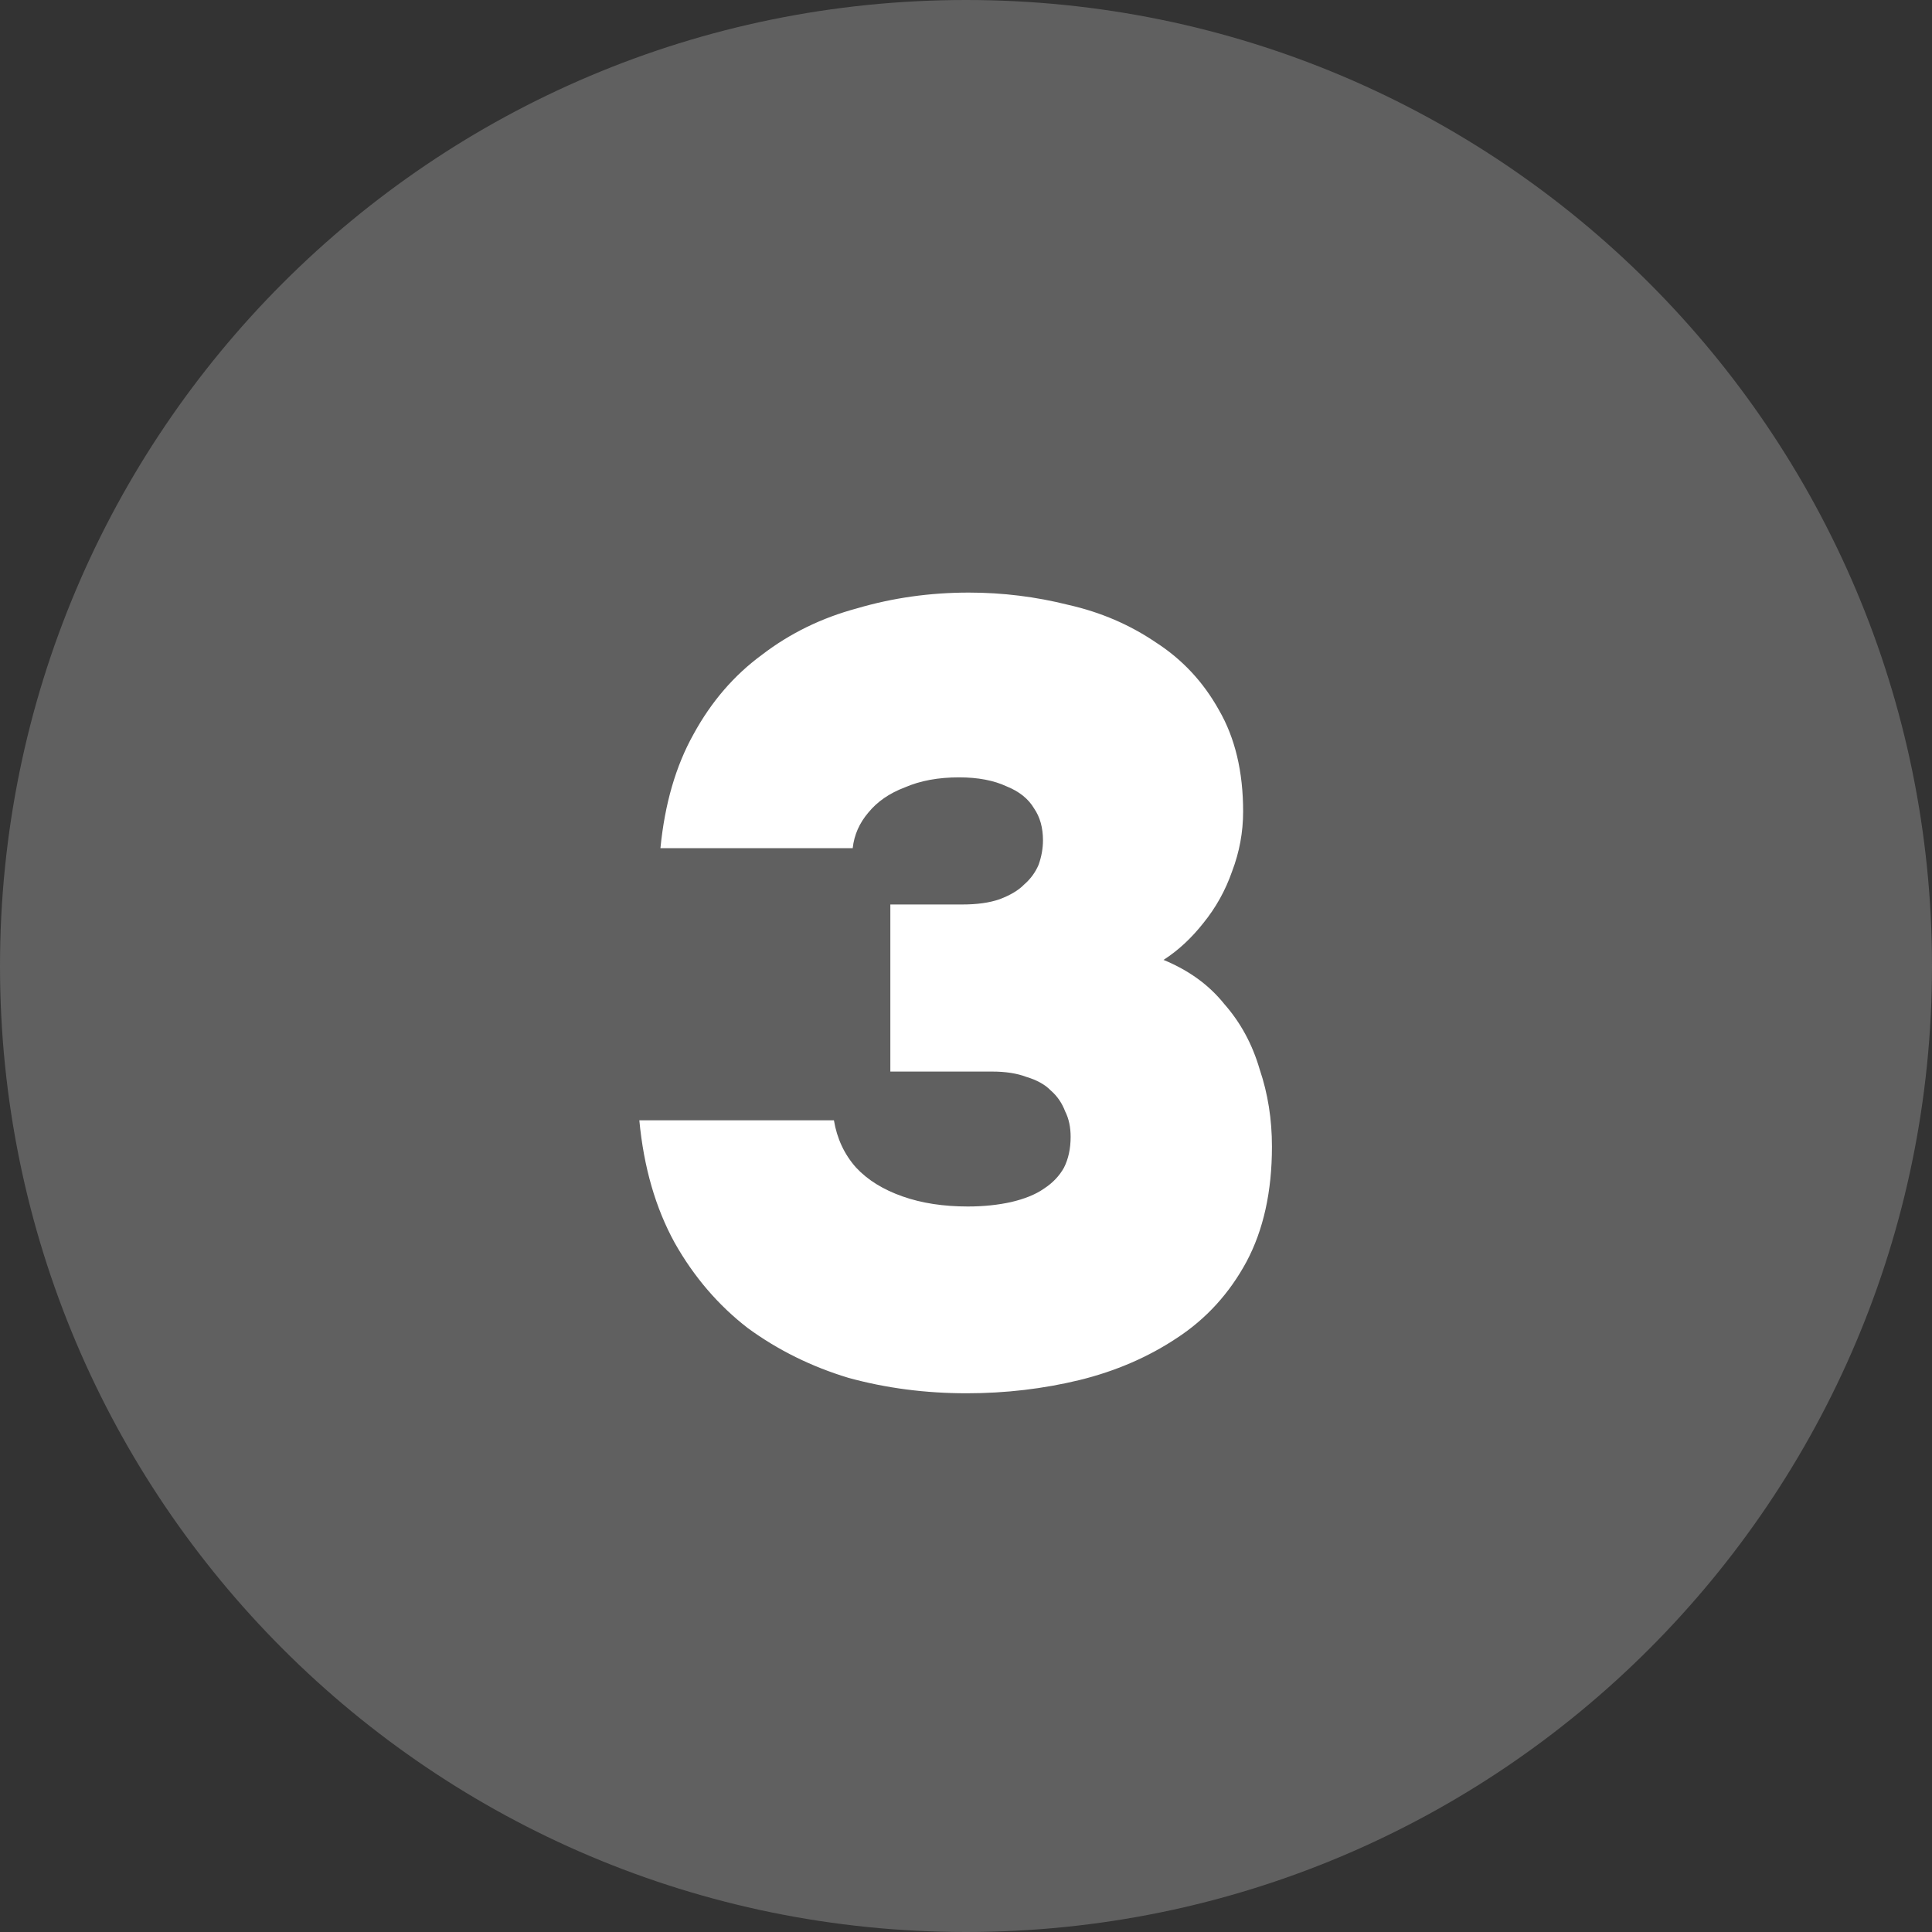
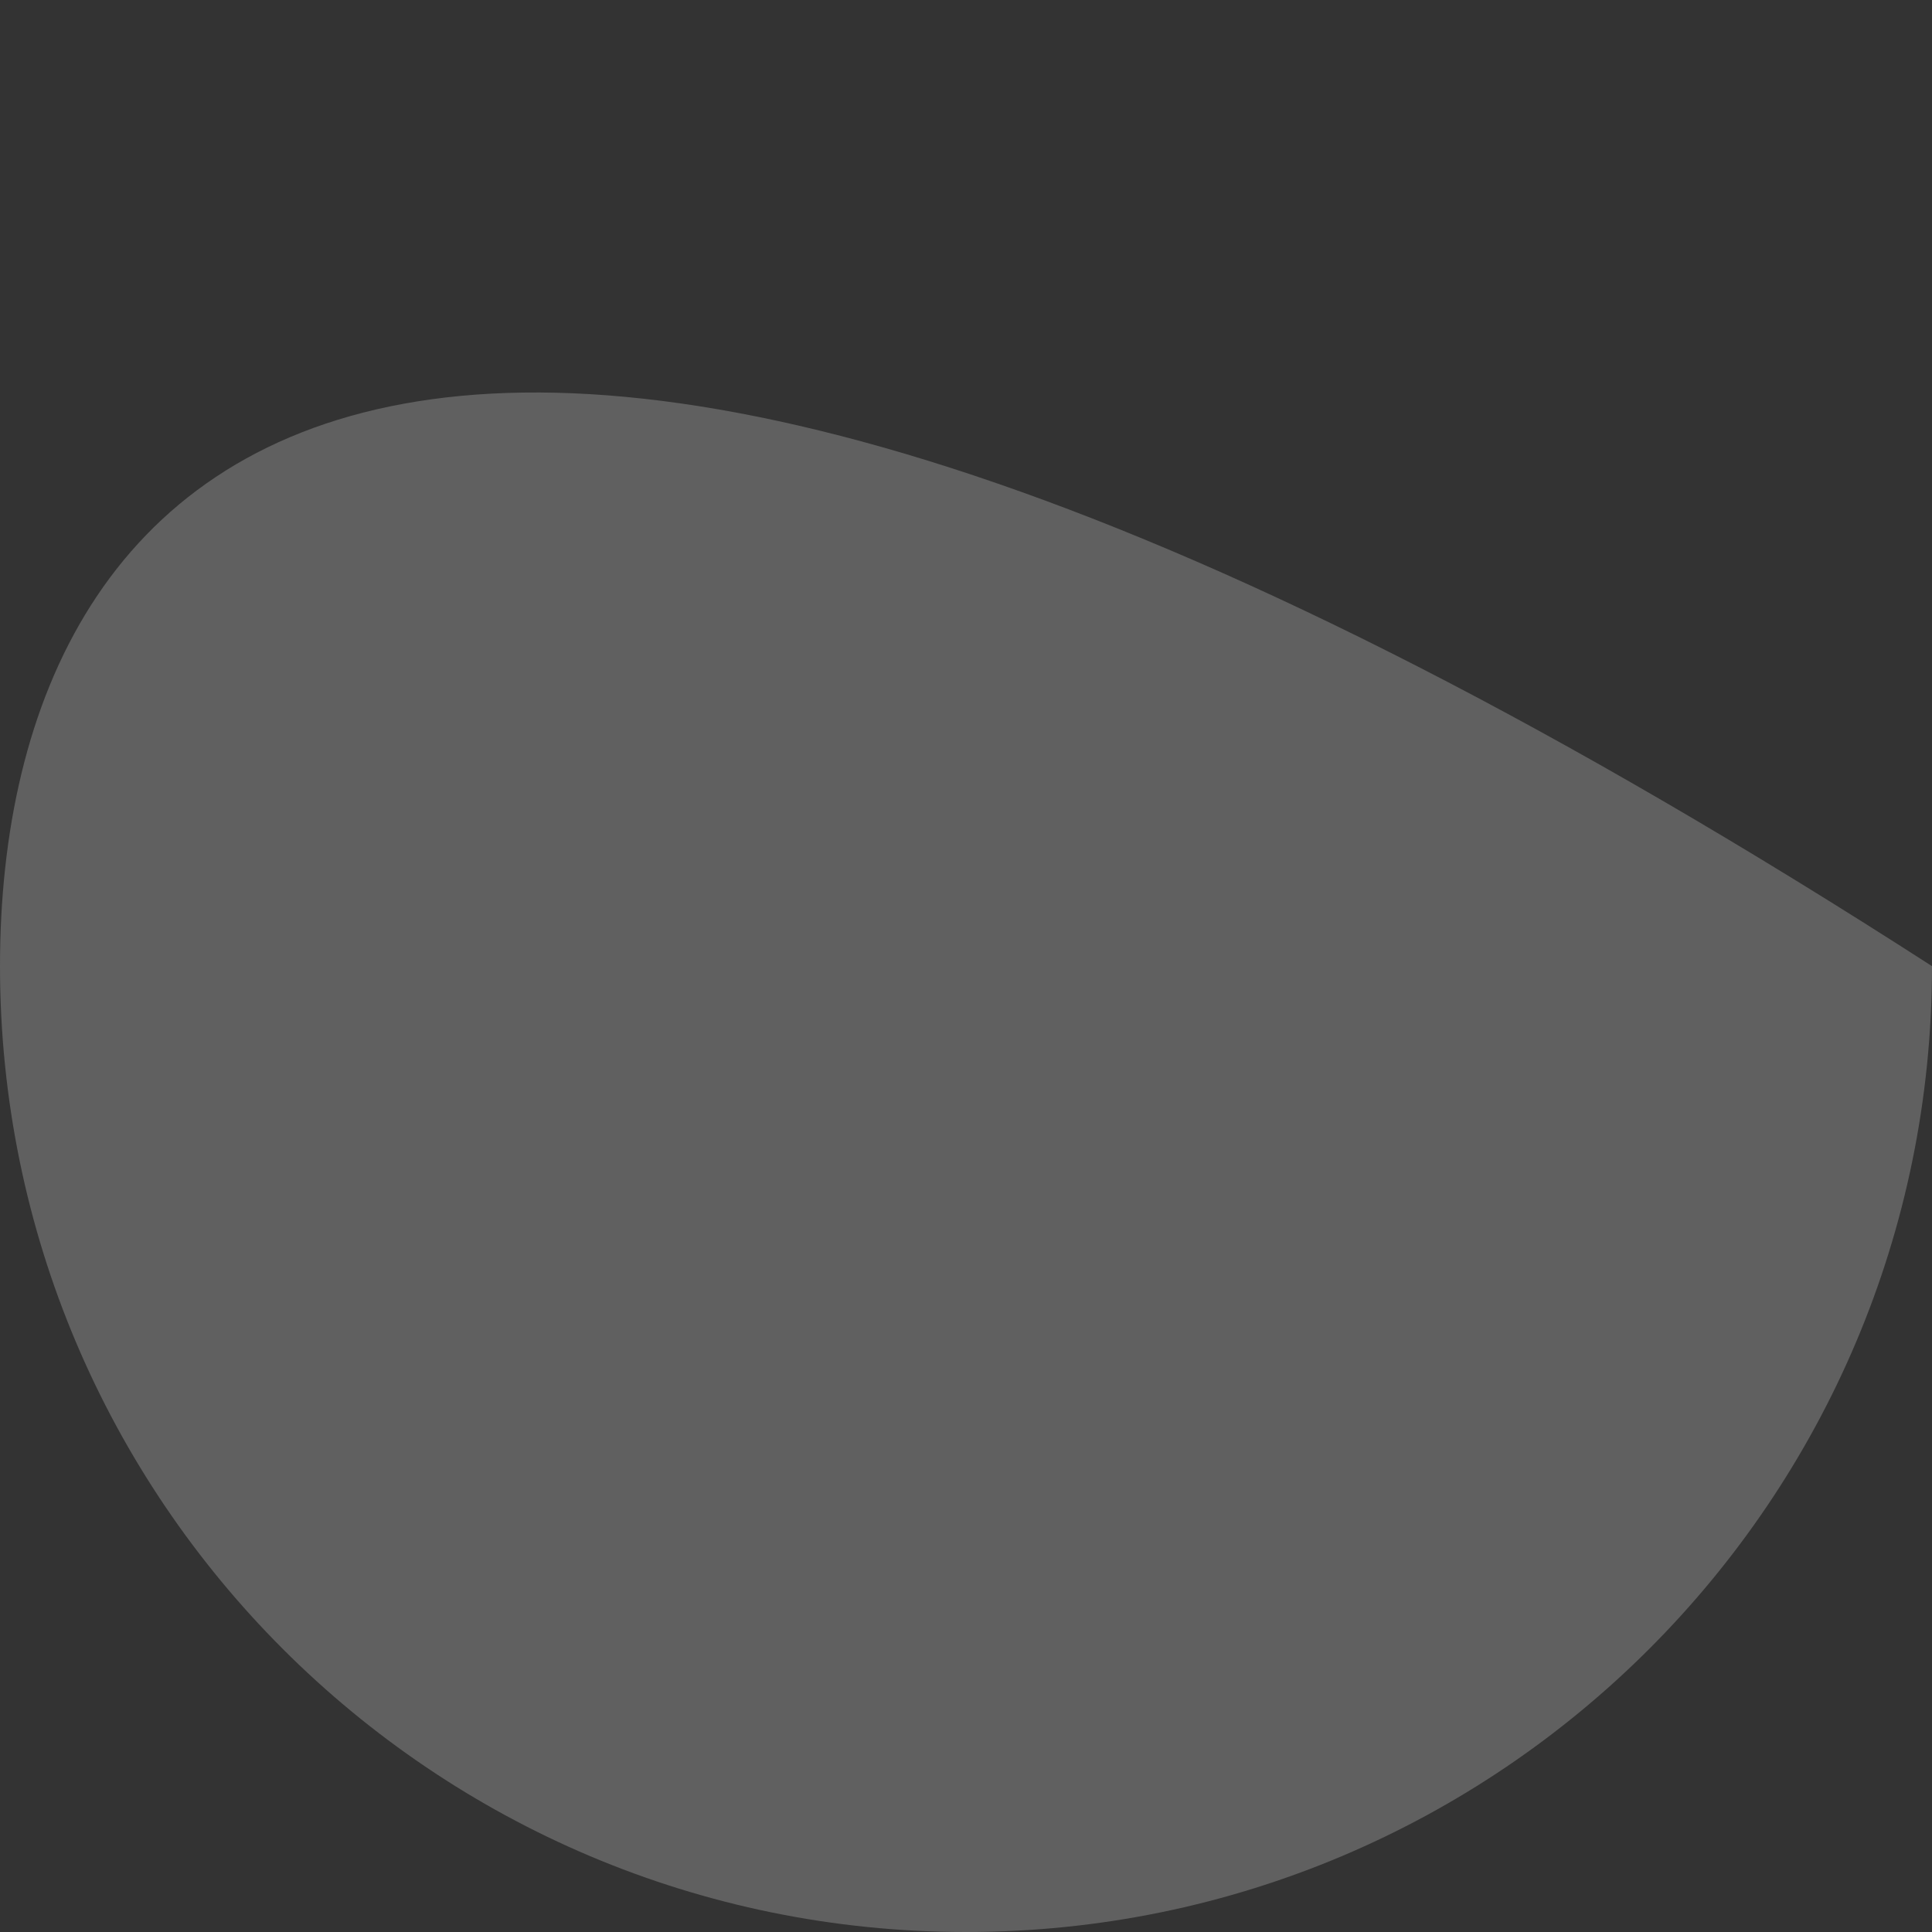
<svg xmlns="http://www.w3.org/2000/svg" width="25" height="25" viewBox="0 0 25 25" fill="none">
  <rect x="0" y="0" width="25" height="25" fill="#333333" stroke="none" />
-   <path d="M12.5 25C19.404 25 25 19.403 25 12.502C25 5.597 19.404 0 12.5 0C5.596 0 0 5.597 0 12.502C0 19.403 5.596 25 12.5 25Z" fill="#606060" />
-   <path d="M12.509 18.029C11.975 18.029 11.465 17.963 10.978 17.829C10.502 17.685 10.067 17.471 9.676 17.185C9.295 16.891 8.979 16.522 8.731 16.083C8.484 15.634 8.33 15.105 8.273 14.497H10.791C10.83 14.732 10.926 14.939 11.078 15.109C11.23 15.272 11.432 15.395 11.68 15.482C11.927 15.569 12.208 15.612 12.524 15.612C12.732 15.612 12.919 15.591 13.082 15.555C13.252 15.515 13.396 15.46 13.51 15.38C13.625 15.305 13.71 15.214 13.768 15.109C13.825 14.996 13.854 14.863 13.854 14.71C13.854 14.587 13.831 14.475 13.783 14.381C13.743 14.276 13.683 14.185 13.595 14.109C13.521 14.033 13.415 13.975 13.281 13.935C13.157 13.888 13.009 13.866 12.838 13.866H11.521V11.704H12.451C12.643 11.704 12.805 11.682 12.938 11.635C13.071 11.584 13.177 11.523 13.252 11.446C13.34 11.37 13.4 11.283 13.44 11.189C13.477 11.084 13.496 10.979 13.496 10.874C13.496 10.711 13.458 10.573 13.381 10.461C13.306 10.334 13.186 10.24 13.024 10.175C12.861 10.099 12.657 10.059 12.41 10.059C12.141 10.059 11.908 10.102 11.708 10.189C11.507 10.265 11.351 10.374 11.236 10.515C11.122 10.649 11.053 10.802 11.034 10.975H8.546C8.602 10.403 8.745 9.91 8.974 9.501C9.203 9.081 9.499 8.737 9.861 8.472C10.225 8.193 10.635 7.994 11.093 7.871C11.55 7.737 12.031 7.668 12.537 7.668C12.976 7.668 13.406 7.722 13.824 7.827C14.245 7.922 14.621 8.085 14.957 8.313C15.3 8.534 15.57 8.824 15.772 9.186C15.982 9.548 16.086 9.986 16.086 10.501C16.086 10.769 16.038 11.026 15.943 11.276C15.857 11.523 15.732 11.747 15.57 11.946C15.418 12.138 15.248 12.298 15.056 12.421C15.381 12.555 15.643 12.743 15.843 12.993C16.053 13.232 16.205 13.511 16.3 13.837C16.407 14.152 16.459 14.486 16.459 14.837C16.459 15.42 16.348 15.917 16.13 16.326C15.909 16.735 15.61 17.065 15.227 17.315C14.857 17.561 14.436 17.743 13.968 17.858C13.502 17.971 13.015 18.029 12.509 18.029Z" fill="white" />
+   <path d="M12.5 25C19.404 25 25 19.403 25 12.502C5.596 0 0 5.597 0 12.502C0 19.403 5.596 25 12.5 25Z" fill="#606060" />
</svg>